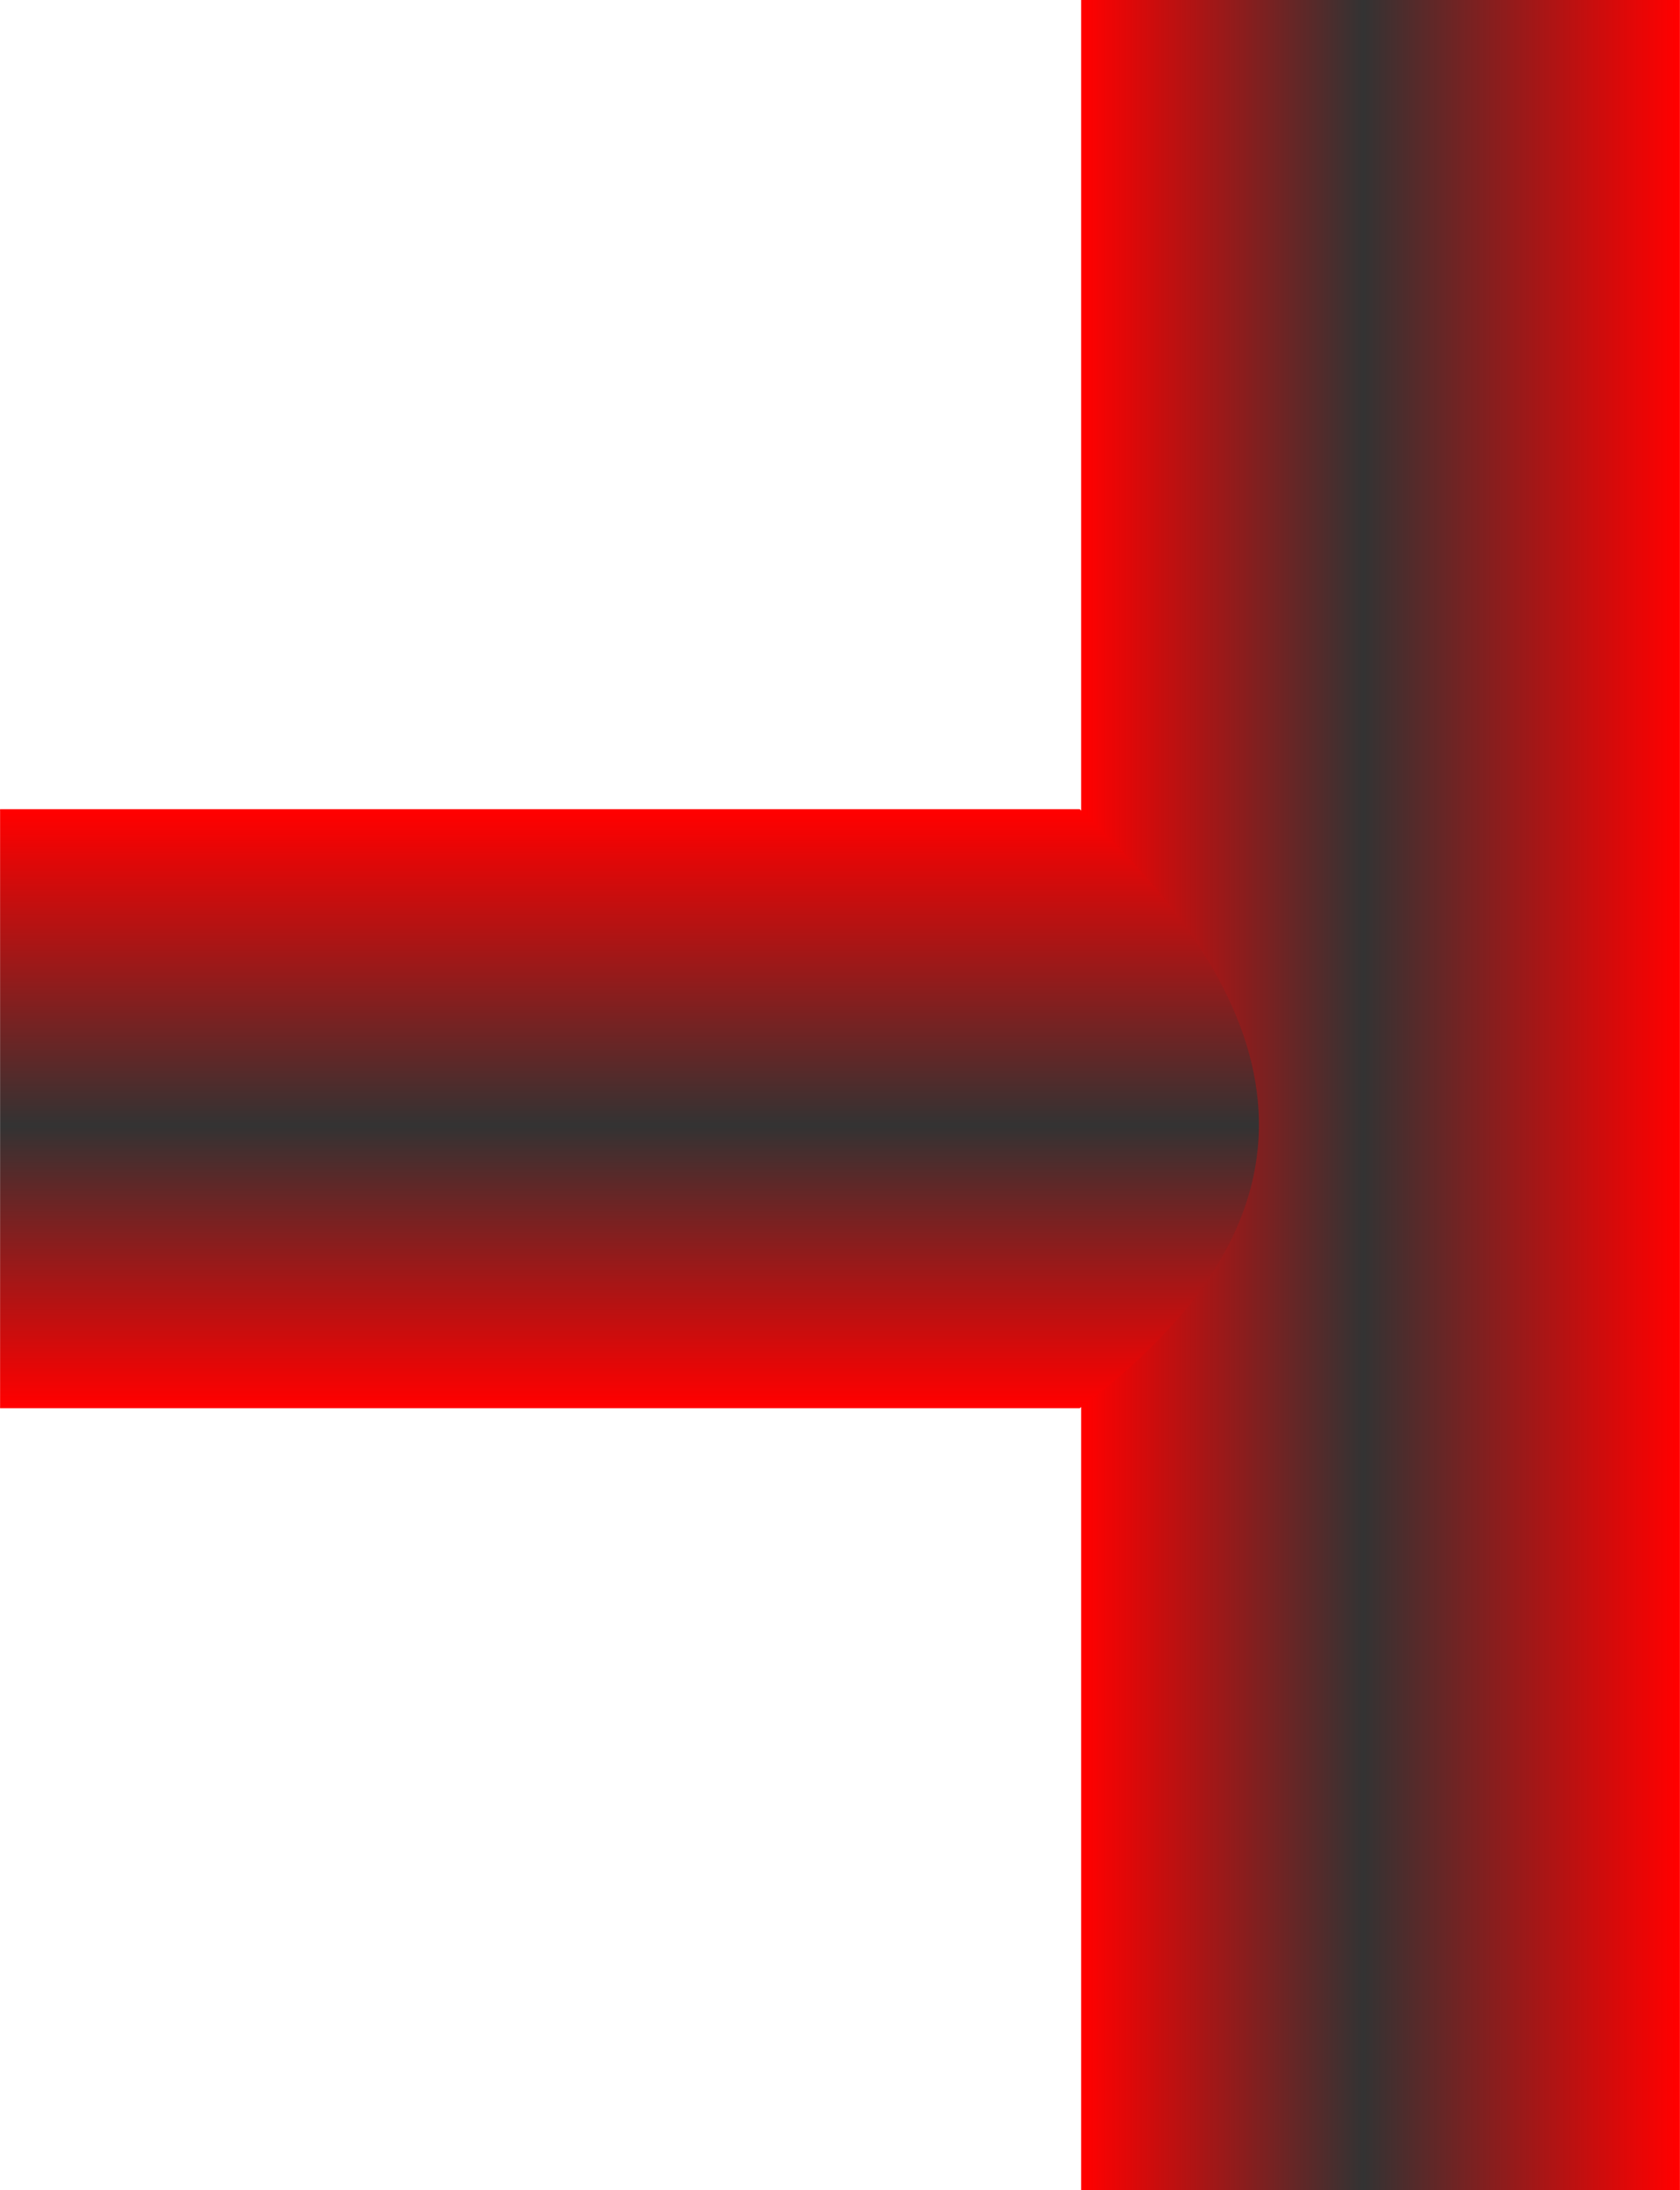
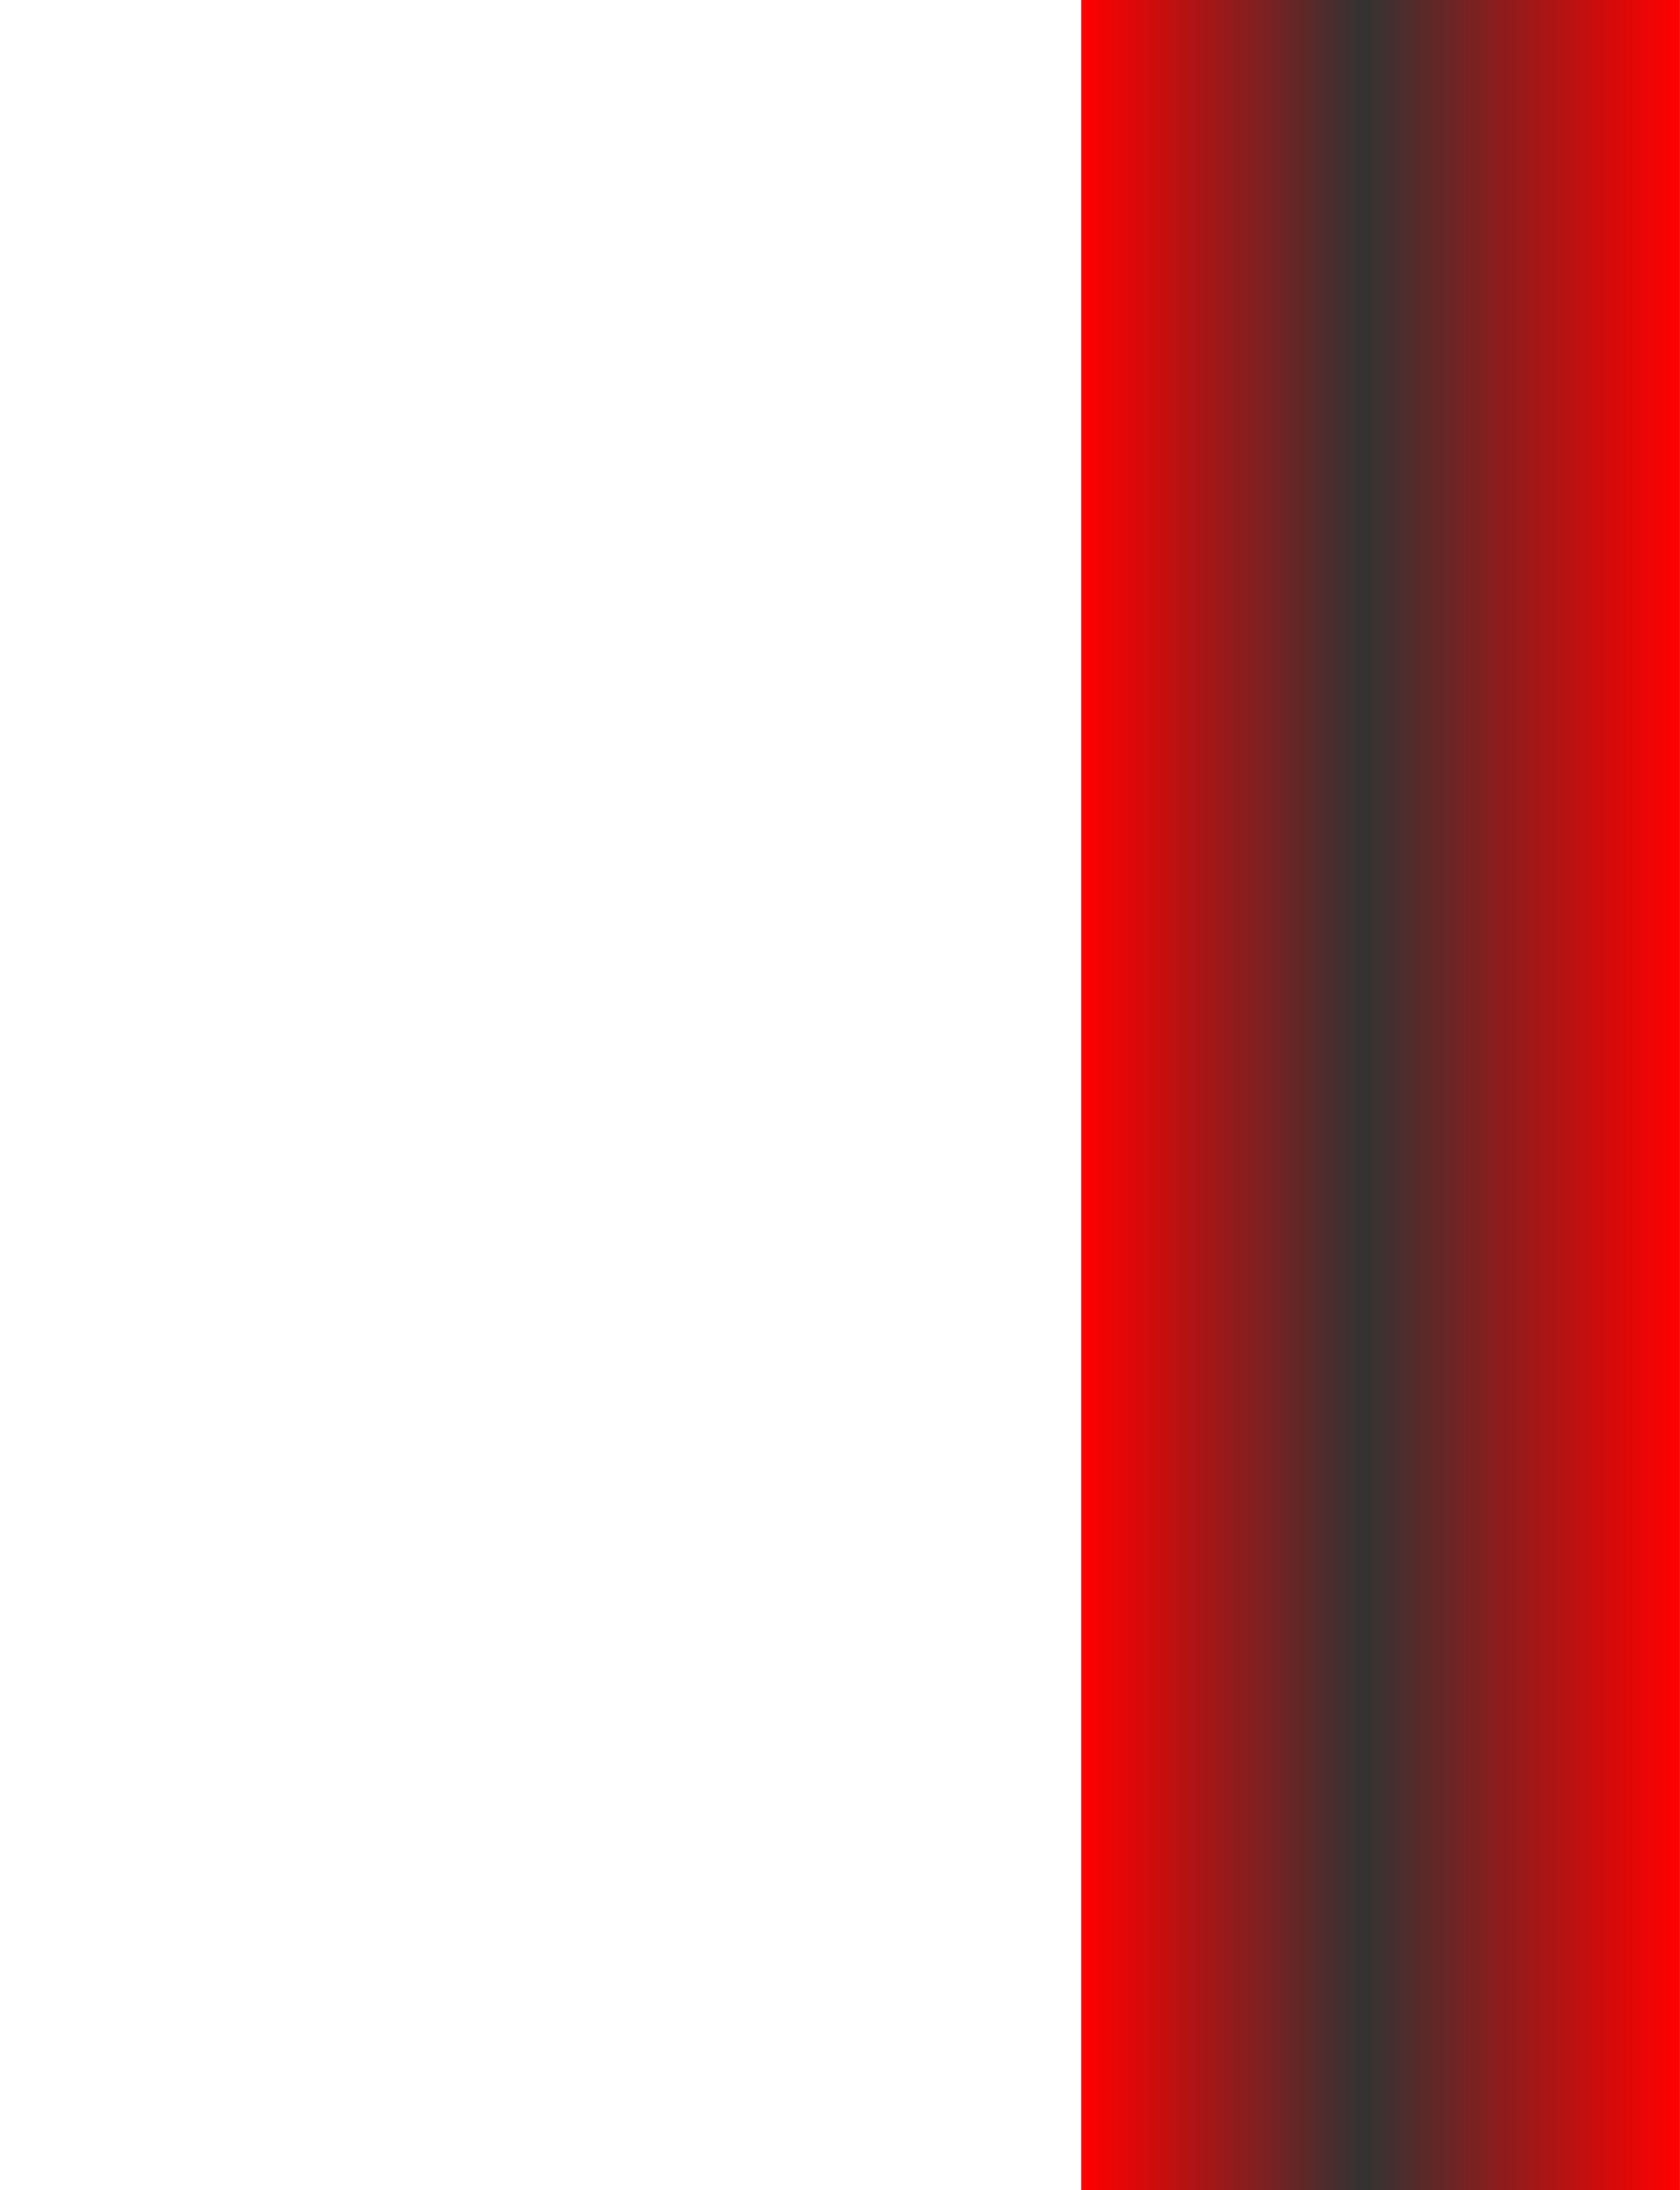
<svg xmlns="http://www.w3.org/2000/svg" xmlns:ns1="http://www.inkscape.org/namespaces/inkscape" xmlns:ns2="http://sodipodi.sourceforge.net/DTD/sodipodi-0.dtd" xmlns:xlink="http://www.w3.org/1999/xlink" xml:space="preserve" width="18.406mm" height="23.987mm" style="shape-rendering:geometricPrecision; text-rendering:geometricPrecision; image-rendering:optimizeQuality; fill-rule:evenodd; clip-rule:evenodd" viewBox="0 0 1.167 1.521" id="svg3979" version="1.1" ns1:version="0.48.3.1 r9886" ns2:docname="107.svg">
  <ns2:namedview pagecolor="#ffffff" bordercolor="#666666" borderopacity="1" objecttolerance="10" gridtolerance="10" guidetolerance="10" ns1:pageopacity="0" ns1:pageshadow="2" ns1:window-width="640" ns1:window-height="480" id="namedview3999" showgrid="false" ns1:zoom="2.7766892" ns1:cx="32.609585" ns1:cy="42.496655" ns1:window-x="0" ns1:window-y="0" ns1:window-maximized="0" ns1:current-layer="svg3979" />
  <defs id="defs3981">
    <style type="text/css" id="style3983">
   
    .fil0 {fill:url(#id0)}
    .fil1 {fill:url(#id1)}
   
  </style>
    <linearGradient id="id0" gradientUnits="userSpaceOnUse" x1="1.167" y1="0.76" x2="0.751" y2="0.76">
      <stop offset="0" style="stop-color: rgb(255, 0, 0);" id="stop3986" />
      <stop offset="0.529" style="stop-color: rgb(51, 51, 51);" id="stop3988" />
      <stop offset="1" style="stop-color: rgb(255, 0, 0);" id="stop3990" />
    </linearGradient>
    <linearGradient id="id1" gradientUnits="userSpaceOnUse" xlink:href="#id0" x1="0.375" y1="0.562" x2="0.375" y2="0.978">
  </linearGradient>
  </defs>
  <g id="hmigradengt" ns1:label="#图层_x0020_1">
    <polygon class="fil0" points="0.751,1.521 0.751,0 1.167,0 1.167,1.521 " id="polygon3995" />
-     <path class="fil1" d="M0.75 0.978l-0.75 0 0 -0.416 0.75 0c0.161,0.149 0.171,0.288 0,0.416z" id="path3997" />
  </g>
</svg>